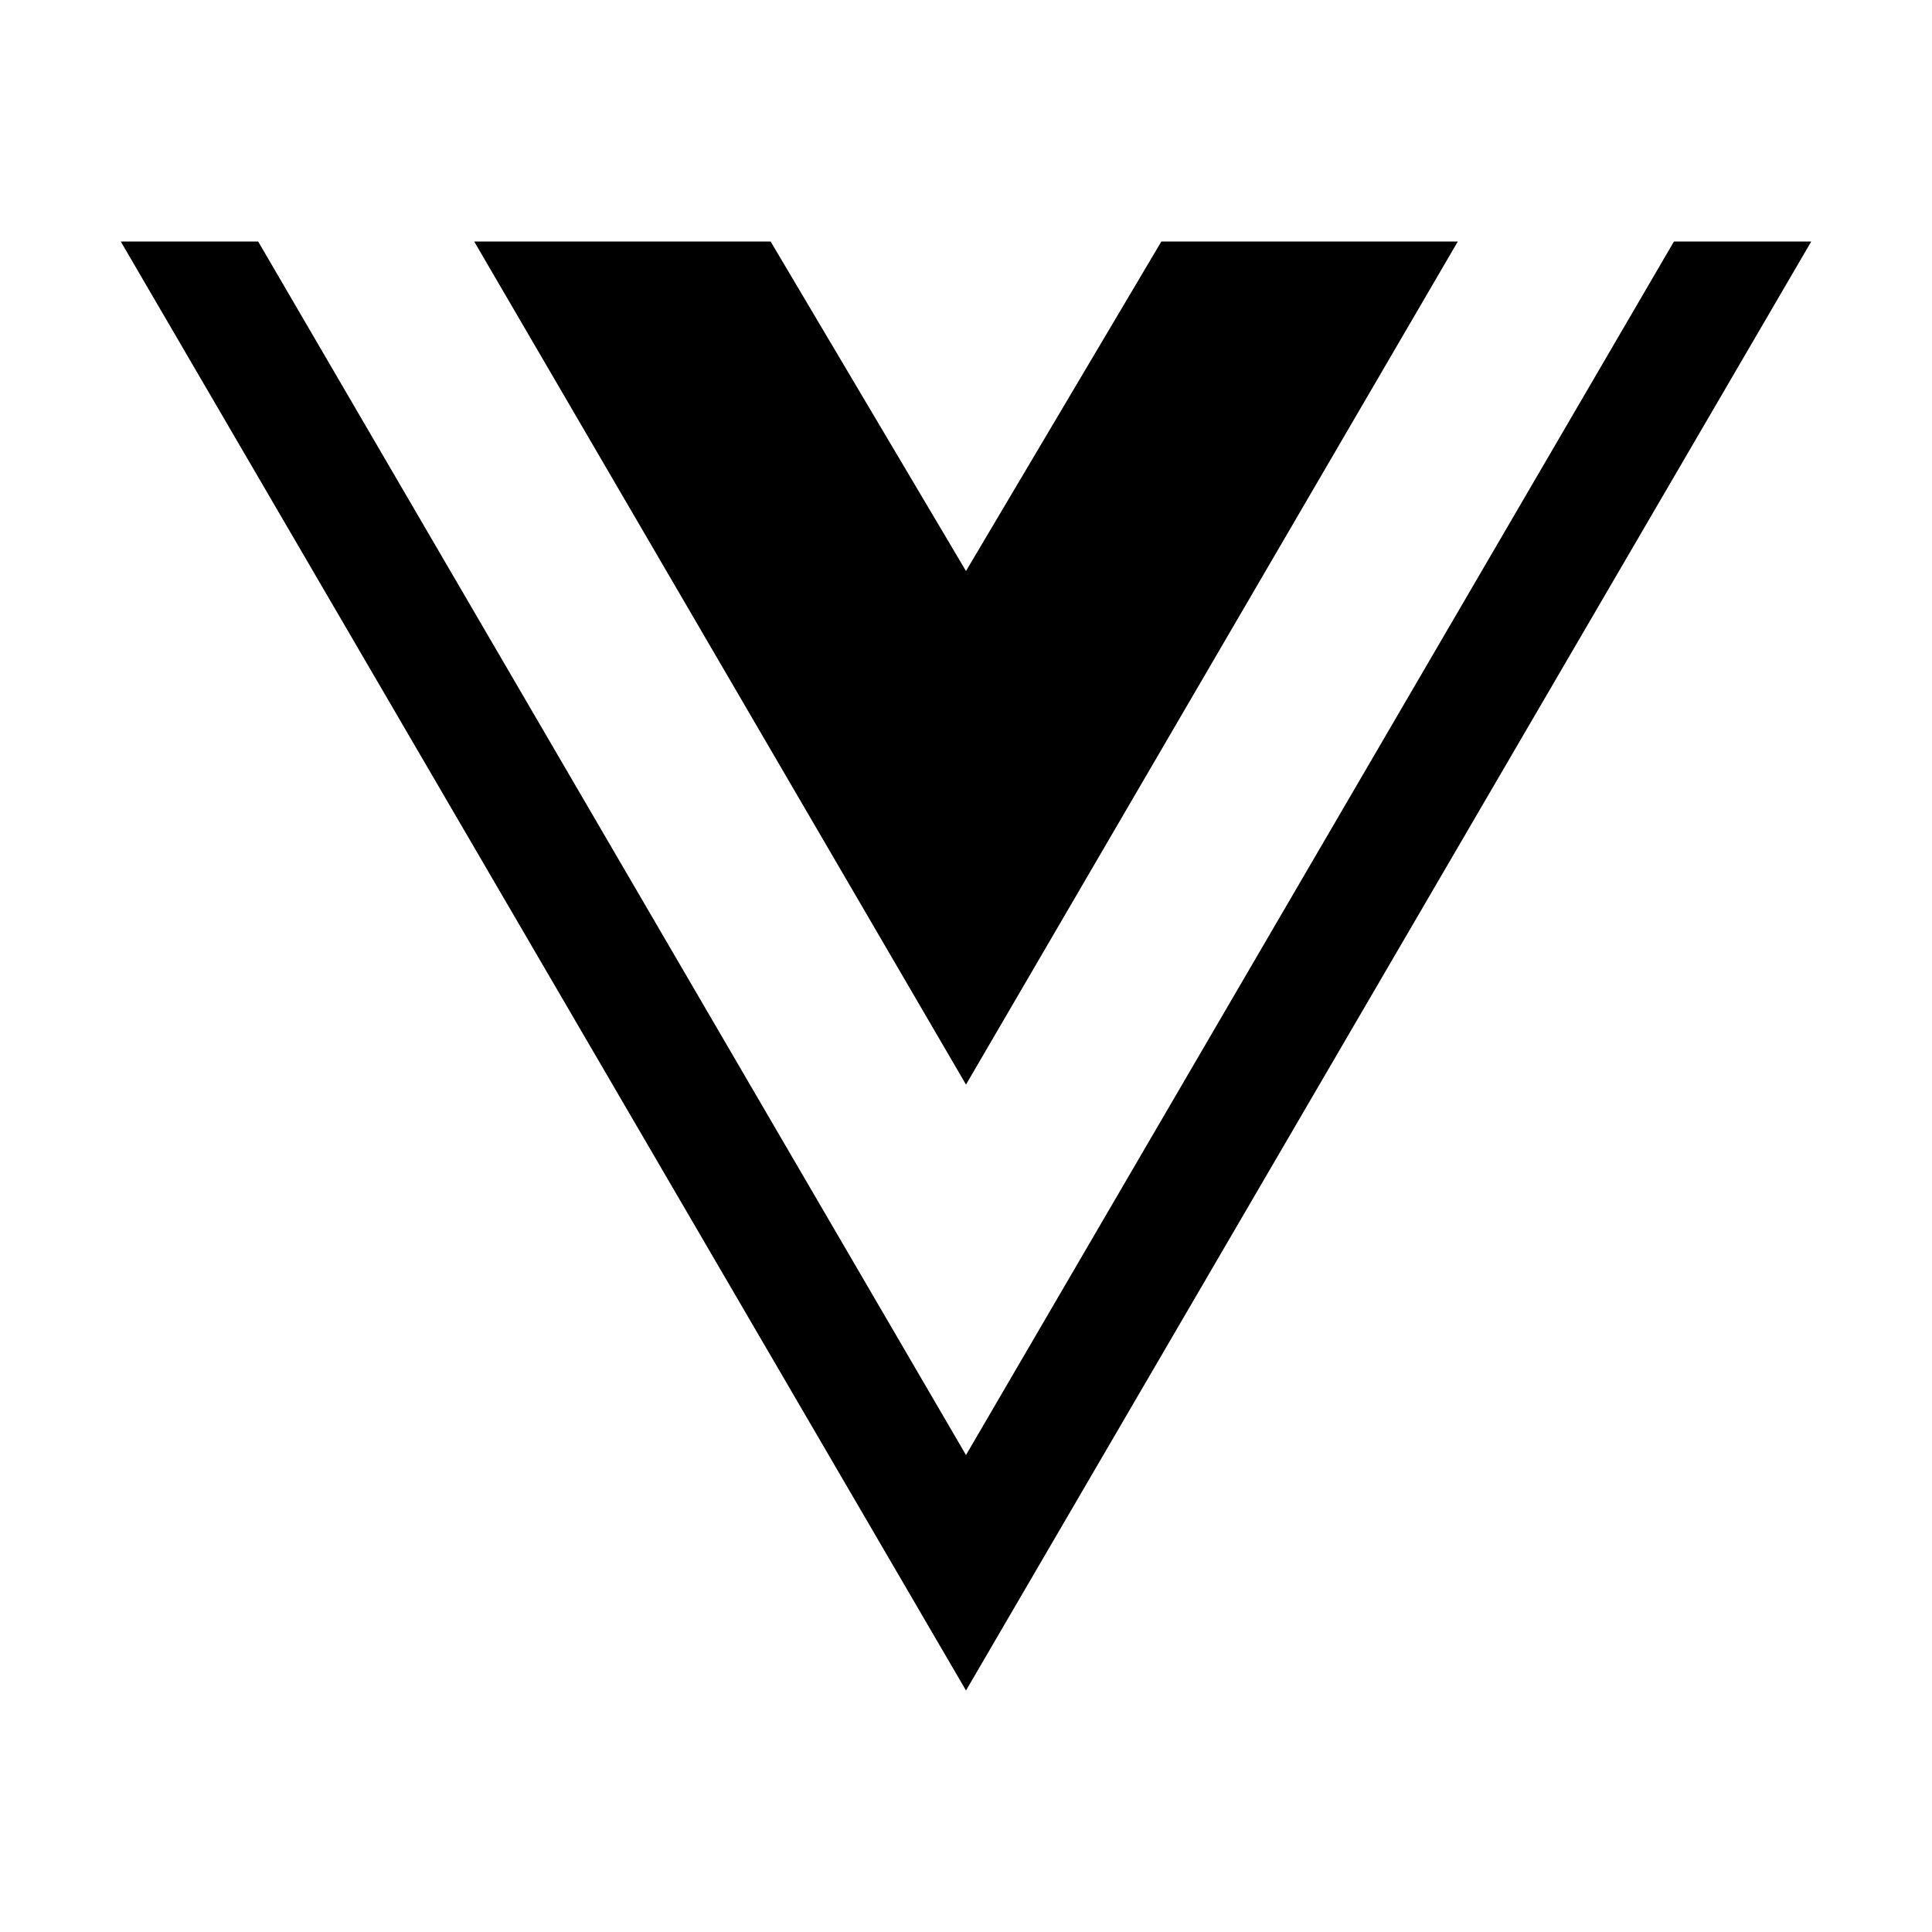
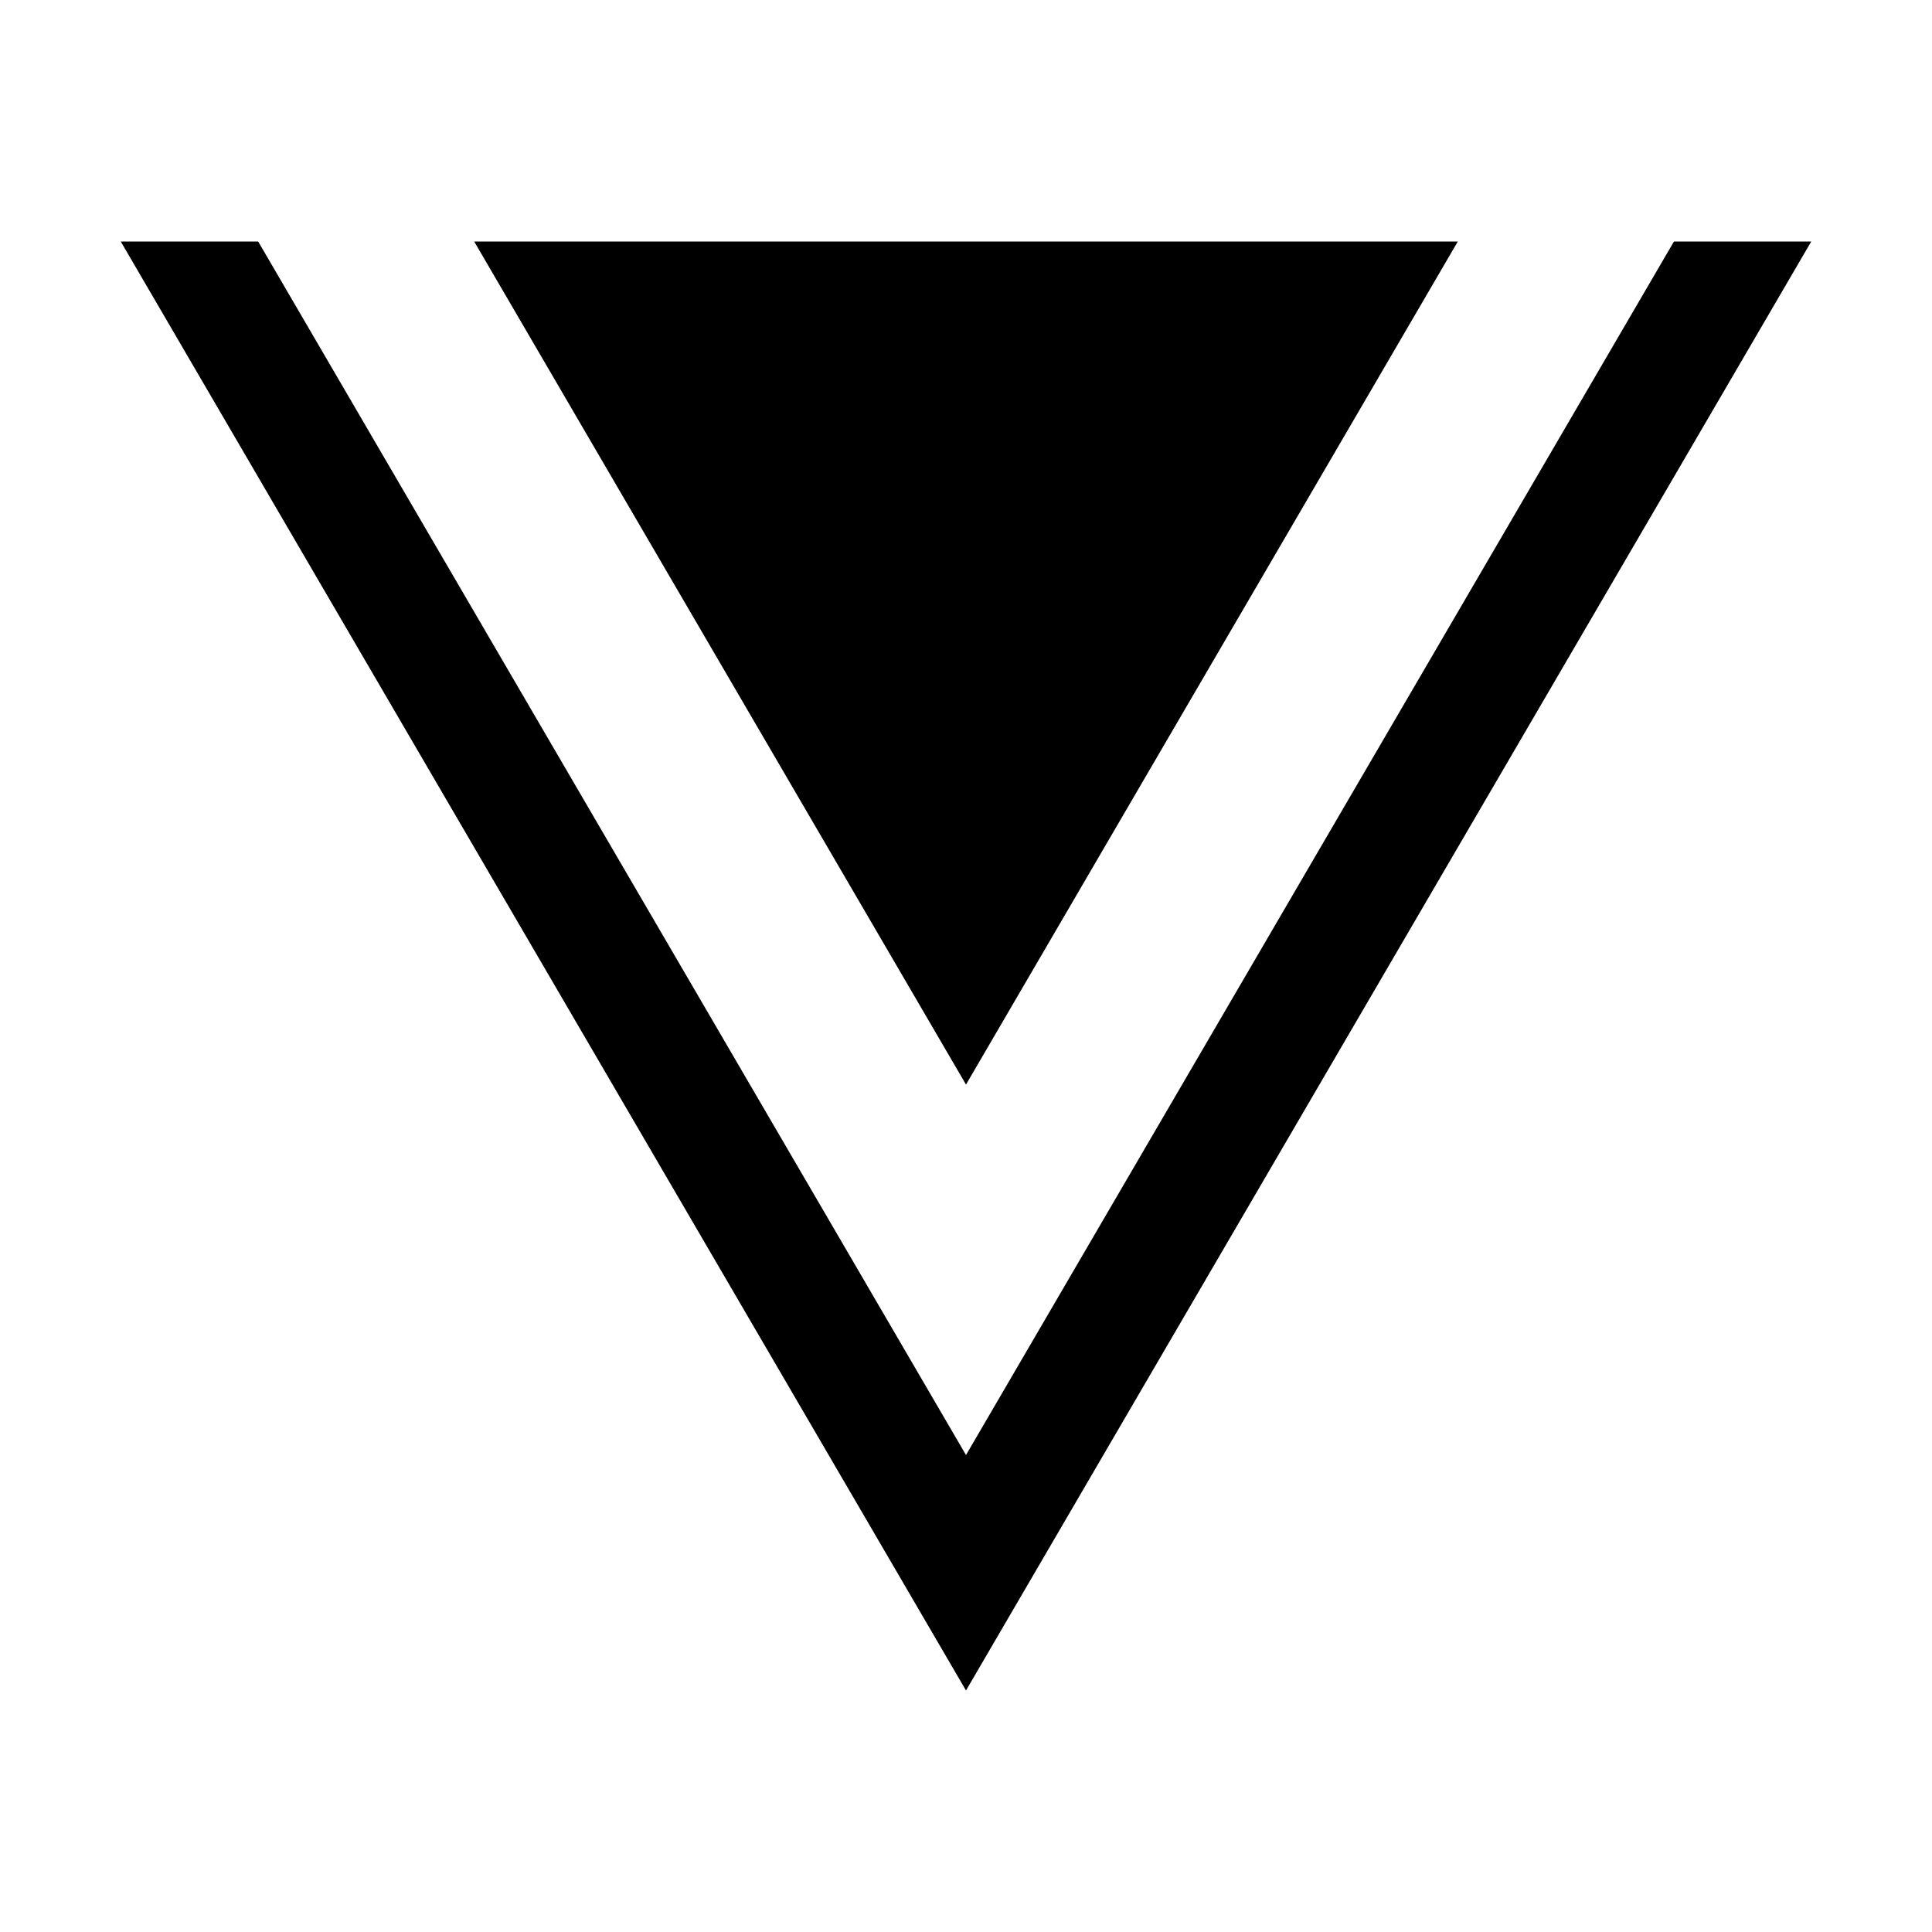
<svg xmlns="http://www.w3.org/2000/svg" width="16" height="16" viewBox="0 0 16 16">
  <defs>
    <style>
      .i-color {
        fill: #000;
        fill-rule: evenodd;
      }
    </style>
  </defs>
-   <path id="file_type_vue.svg" class="i-color" d="M15,2L8,14,1,2H2.138L8,12.05,13.863,2H15ZM8,4.729L6.382,2H3.927L8,8.982,12.073,2H9.618Z" transform="translate(0 0)" />
+   <path id="file_type_vue.svg" class="i-color" d="M15,2L8,14,1,2H2.138L8,12.05,13.863,2H15ZL6.382,2H3.927L8,8.982,12.073,2H9.618Z" transform="translate(0 0)" />
</svg>